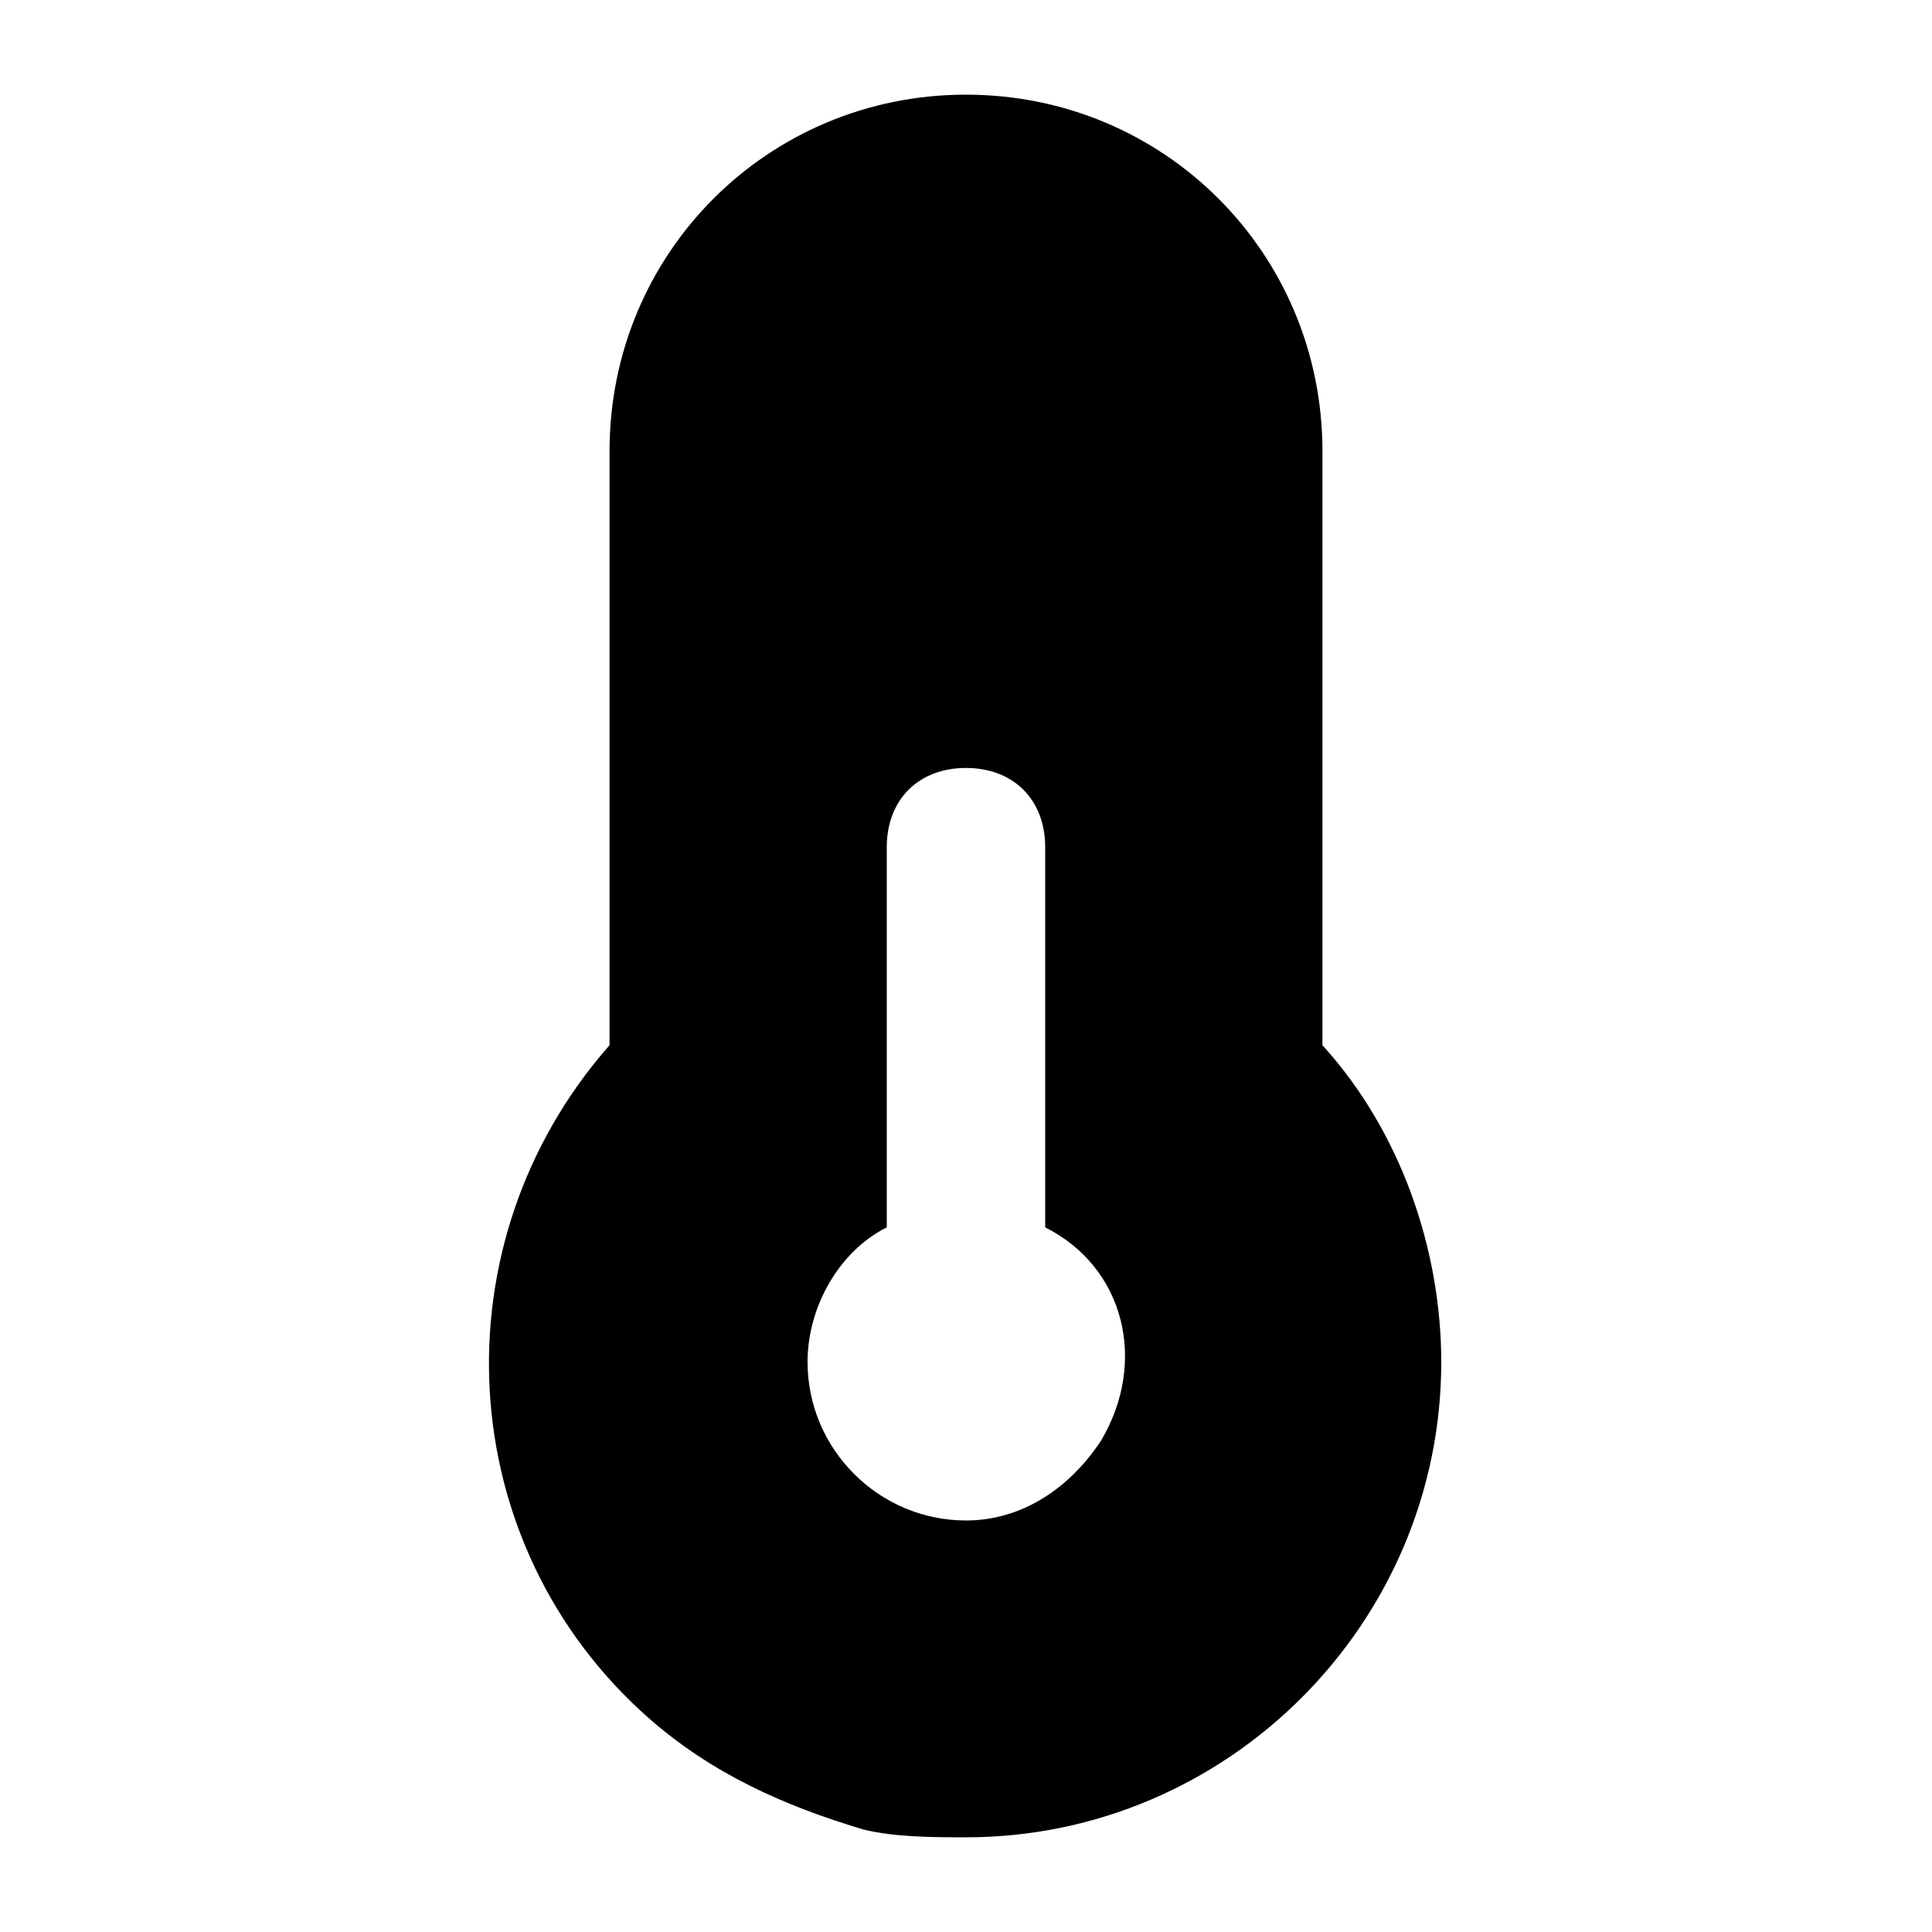
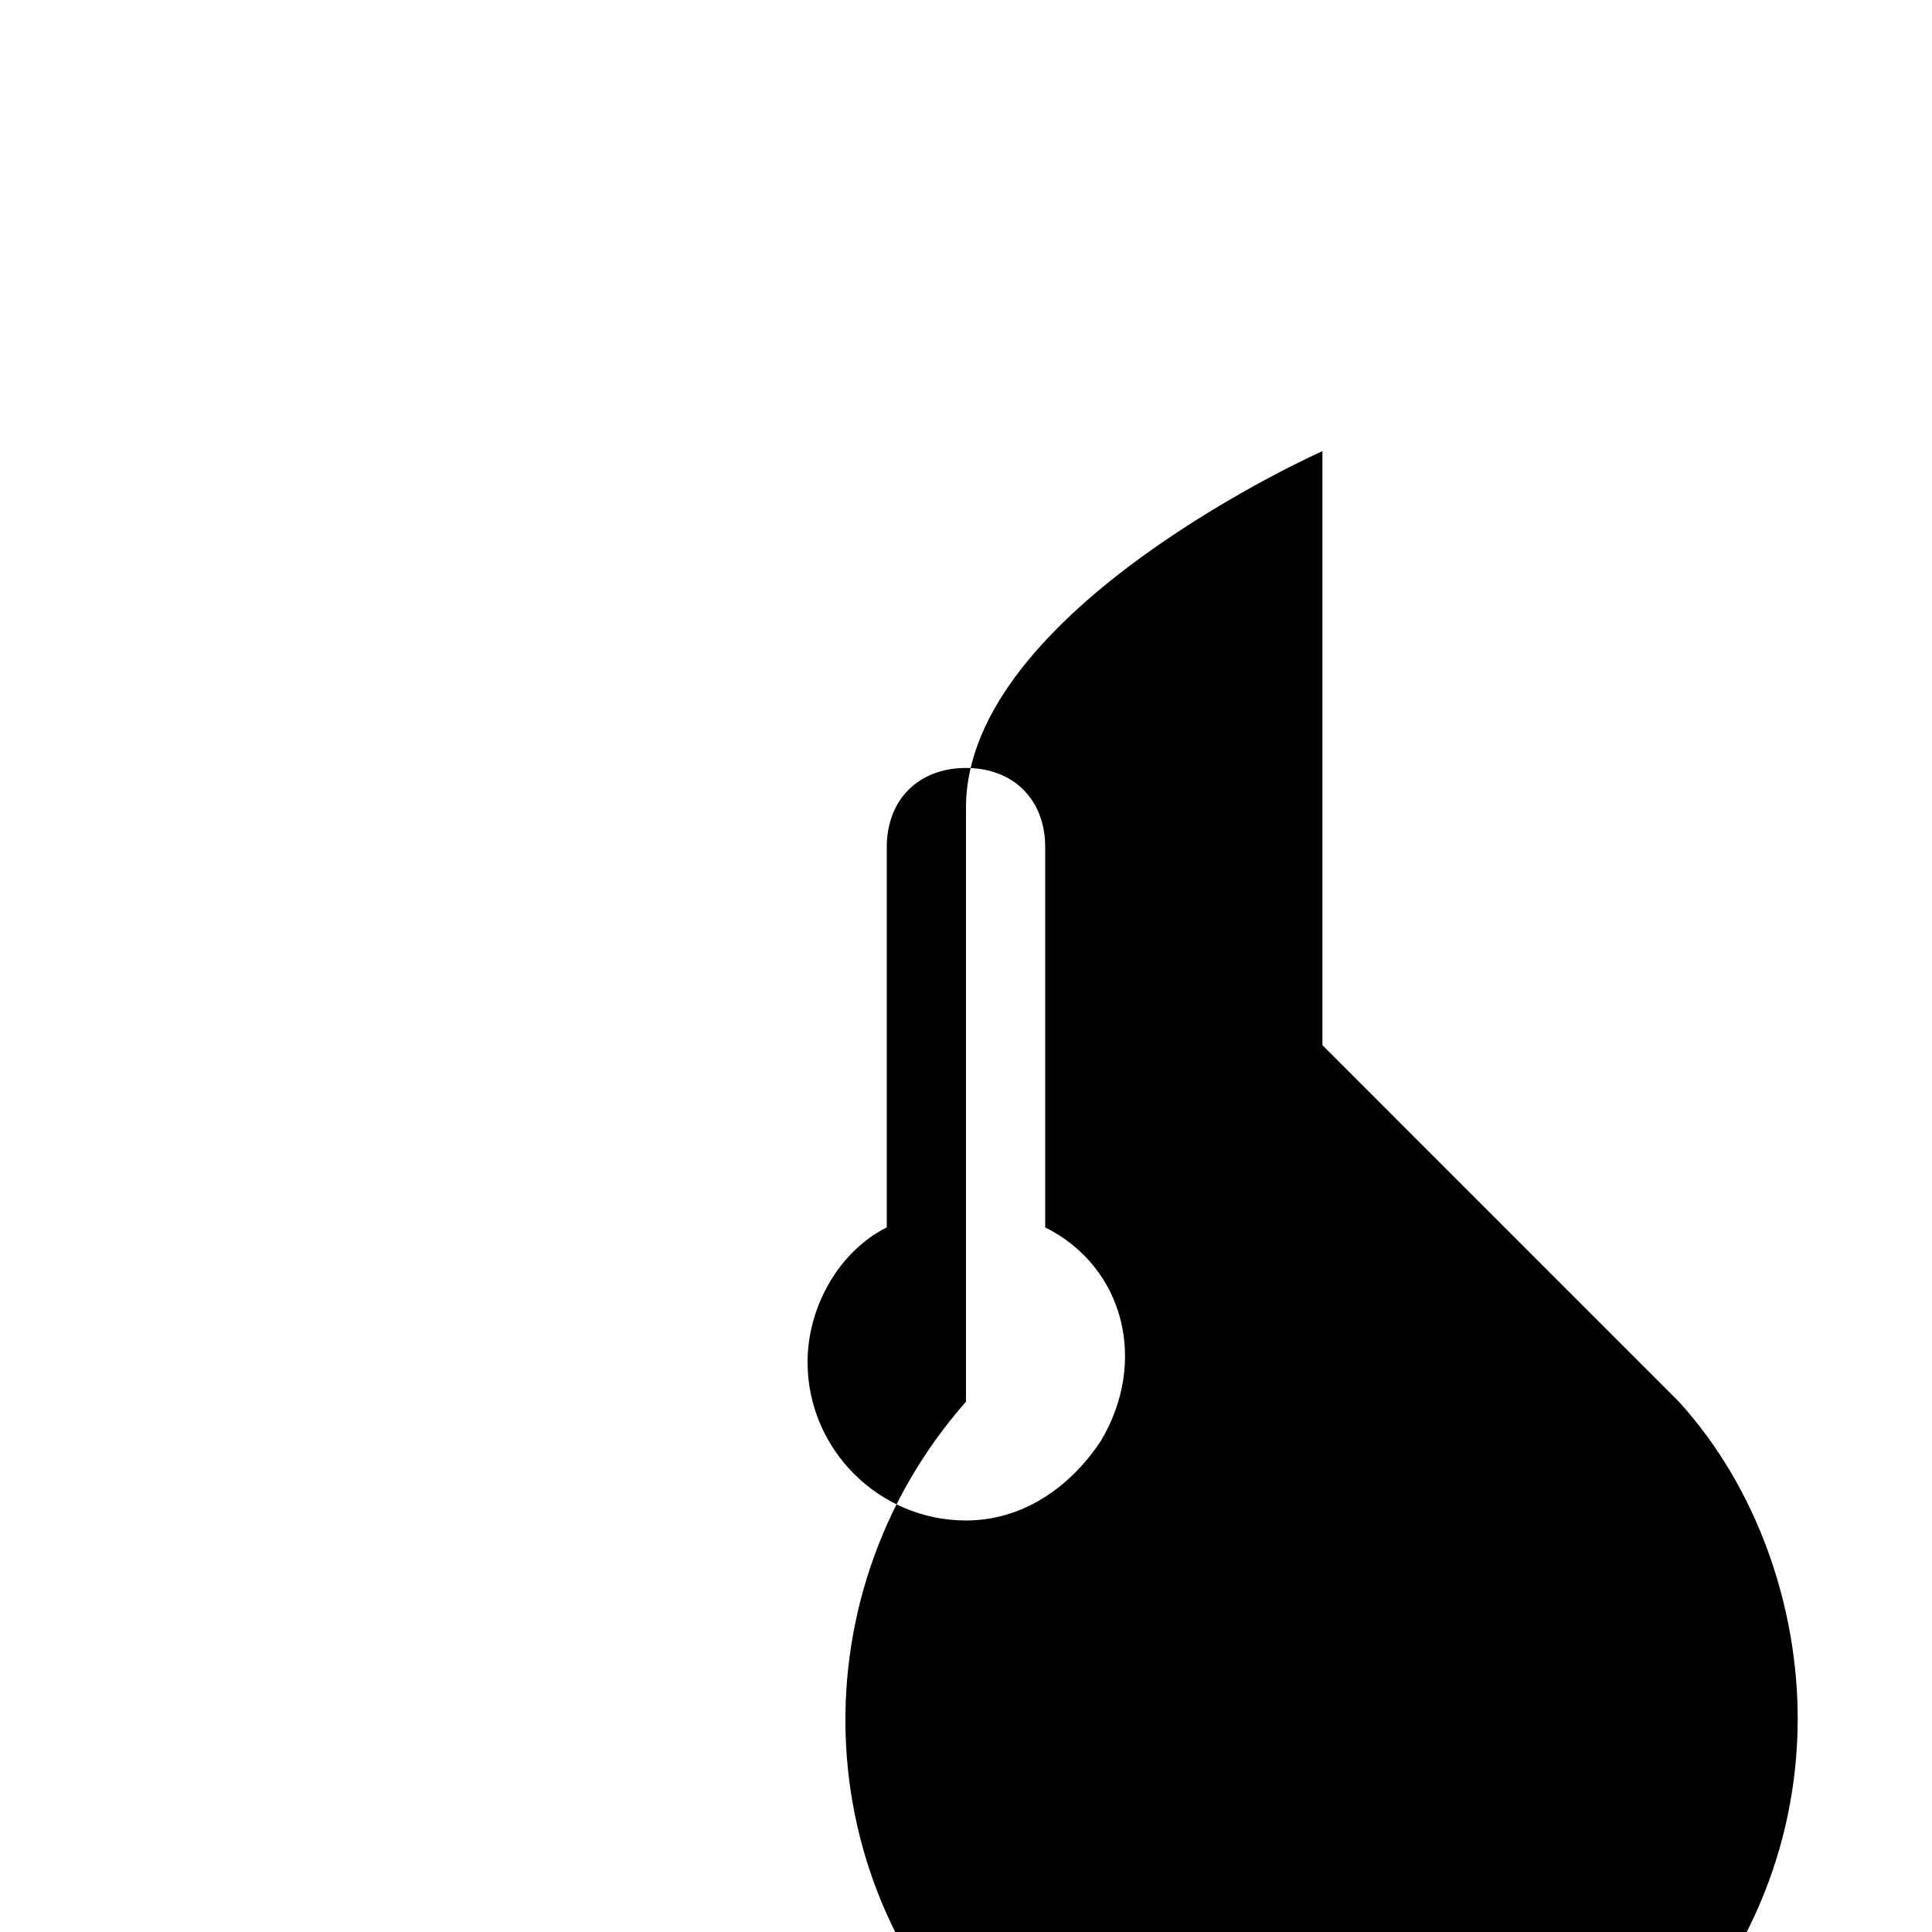
<svg xmlns="http://www.w3.org/2000/svg" fill="#000000" width="800px" height="800px" version="1.1" viewBox="144 144 512 512">
-   <path d="m494.46 420.99v-157.44c0-52.48-41.98-94.465-94.461-94.465s-94.465 41.984-94.465 94.465v157.44c-46.184 52.48-41.984 132.25 10.496 178.43 16.793 14.695 35.688 23.09 56.68 29.391 8.395 2.094 18.891 2.094 27.289 2.094 69.273 0 125.95-56.68 125.95-125.95-0.004-29.387-10.5-60.875-31.492-83.965zm-58.777 104.96c-8.398 12.594-20.992 20.992-35.688 20.992-23.09 0-41.984-18.895-41.984-41.984 0-14.695 8.398-29.391 20.992-35.688v-100.76c0-12.594 8.398-20.992 20.992-20.992s20.992 8.398 20.992 20.992v100.76c20.996 10.5 27.293 35.688 14.695 56.68z" />
+   <path d="m494.46 420.99v-157.44s-94.465 41.984-94.465 94.465v157.44c-46.184 52.48-41.984 132.25 10.496 178.43 16.793 14.695 35.688 23.09 56.68 29.391 8.395 2.094 18.891 2.094 27.289 2.094 69.273 0 125.95-56.68 125.95-125.95-0.004-29.387-10.5-60.875-31.492-83.965zm-58.777 104.96c-8.398 12.594-20.992 20.992-35.688 20.992-23.09 0-41.984-18.895-41.984-41.984 0-14.695 8.398-29.391 20.992-35.688v-100.76c0-12.594 8.398-20.992 20.992-20.992s20.992 8.398 20.992 20.992v100.76c20.996 10.5 27.293 35.688 14.695 56.68z" />
</svg>